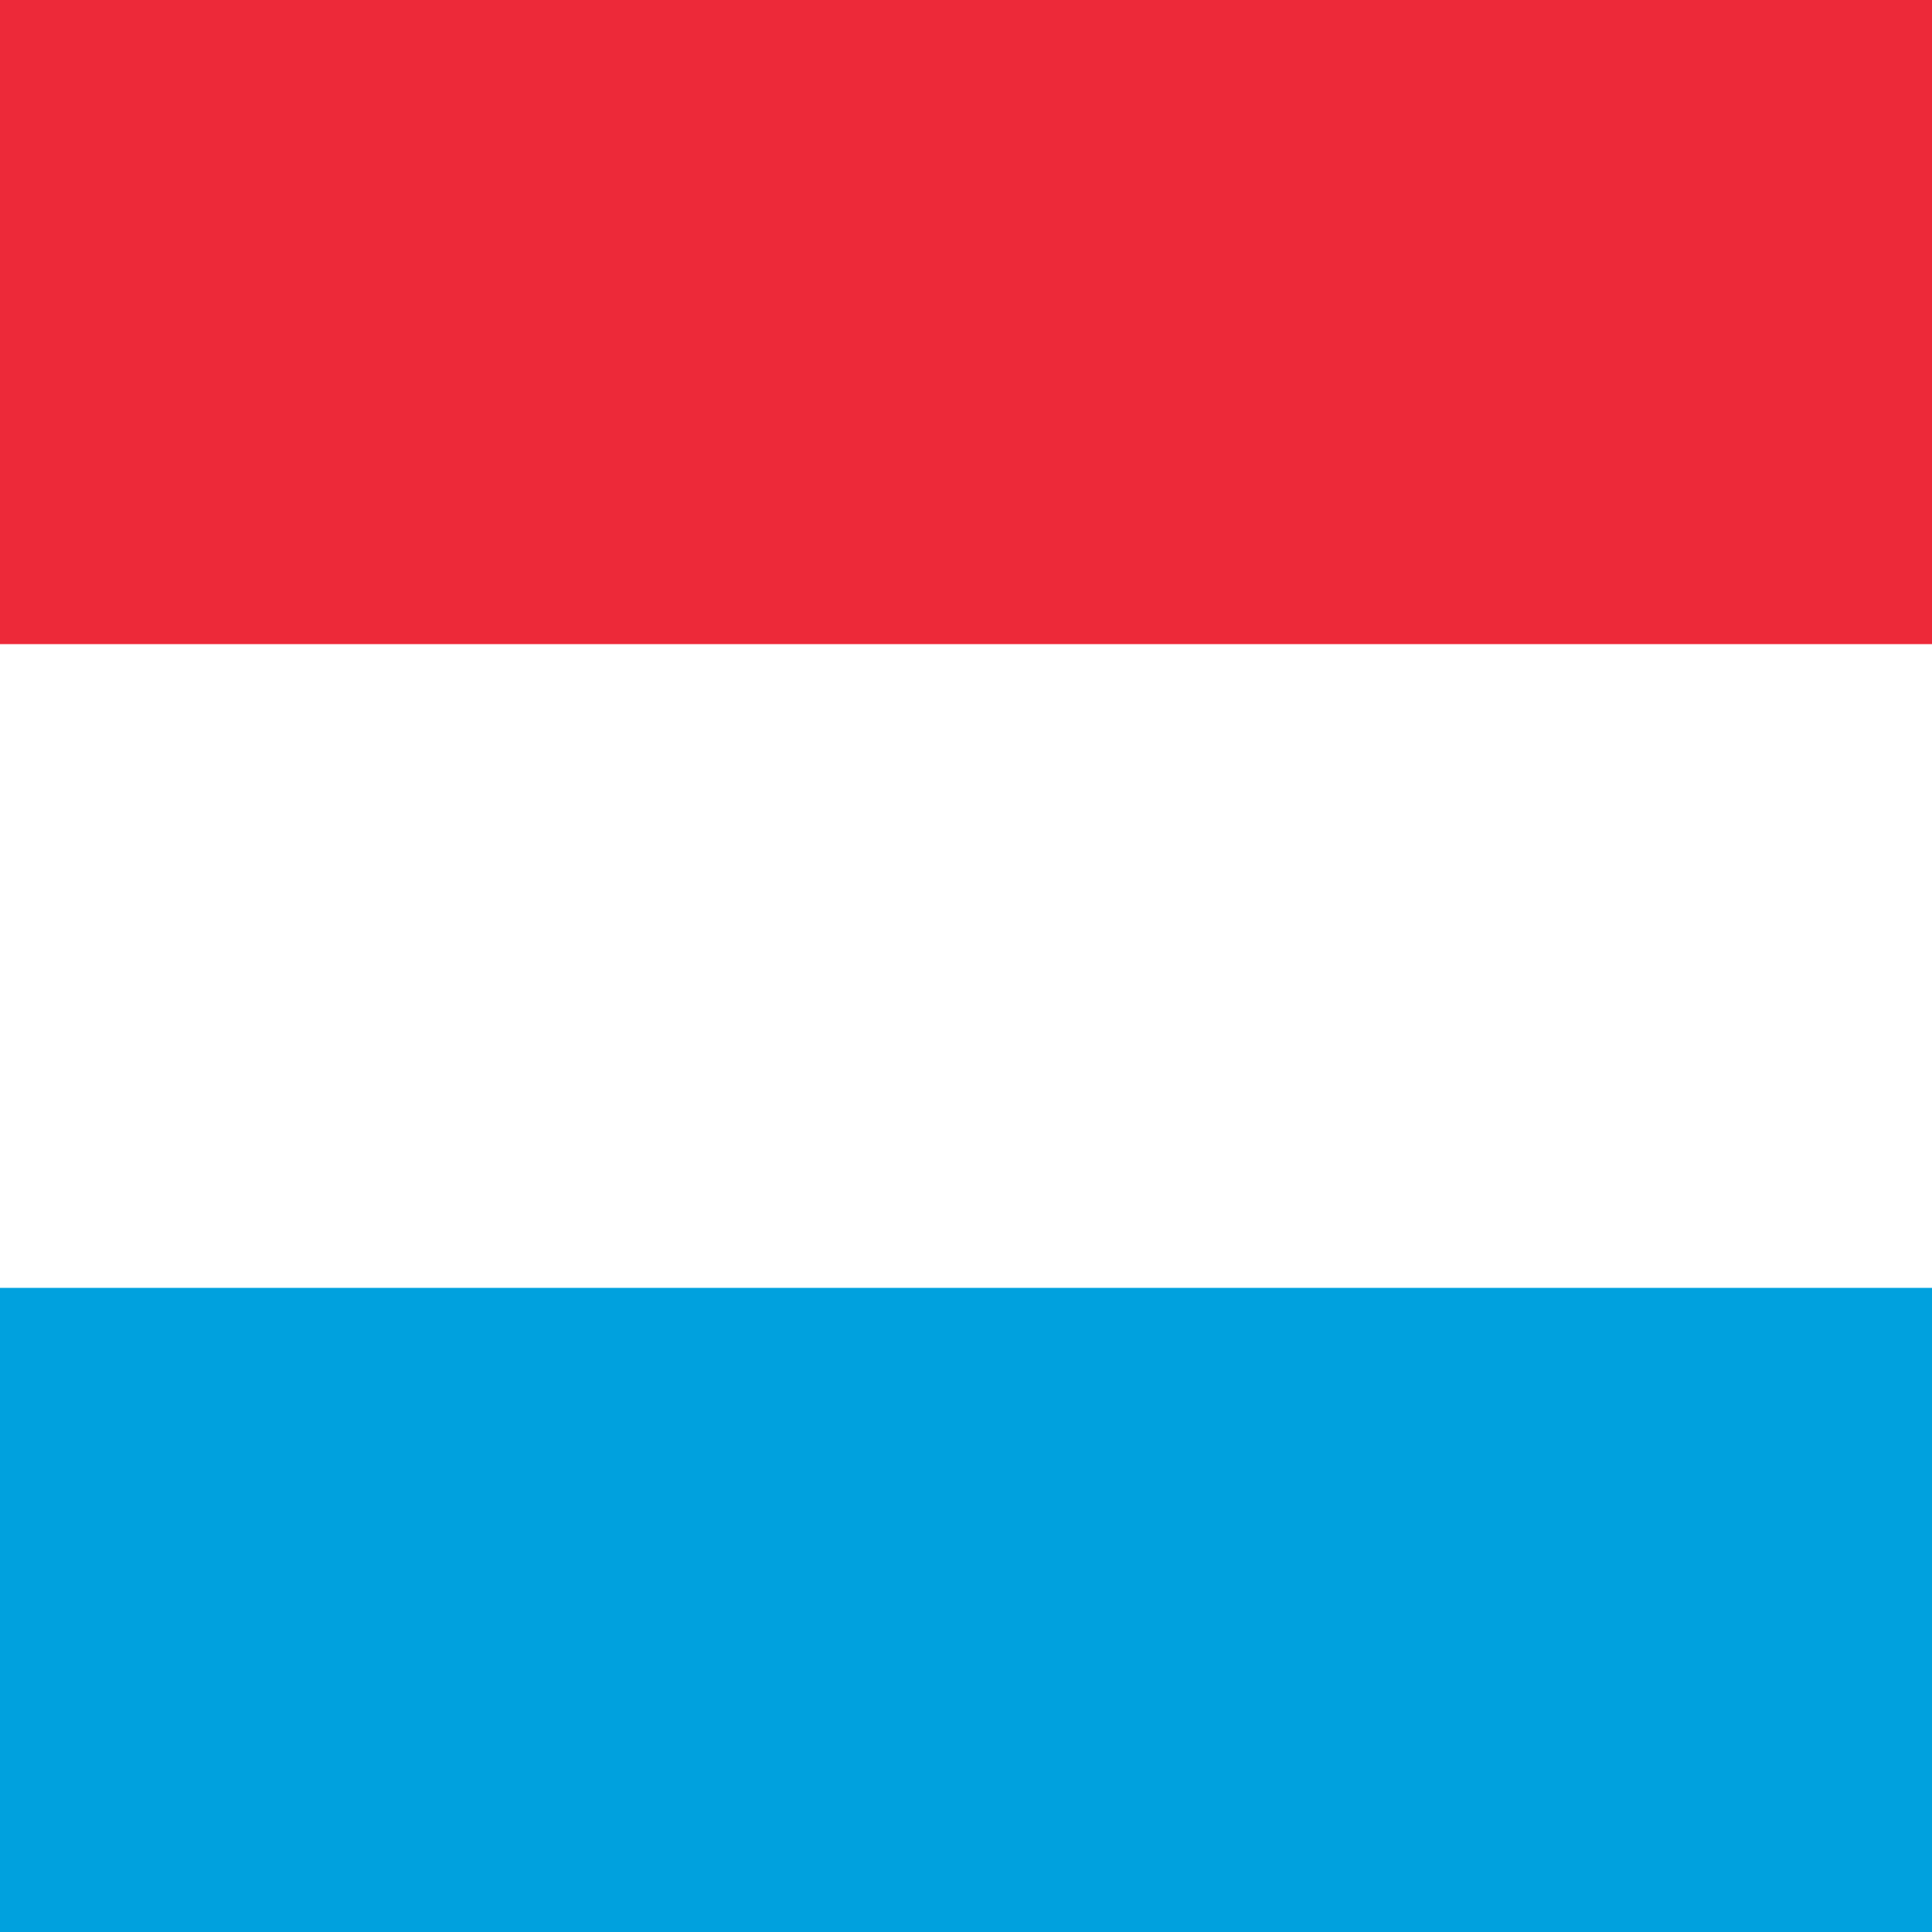
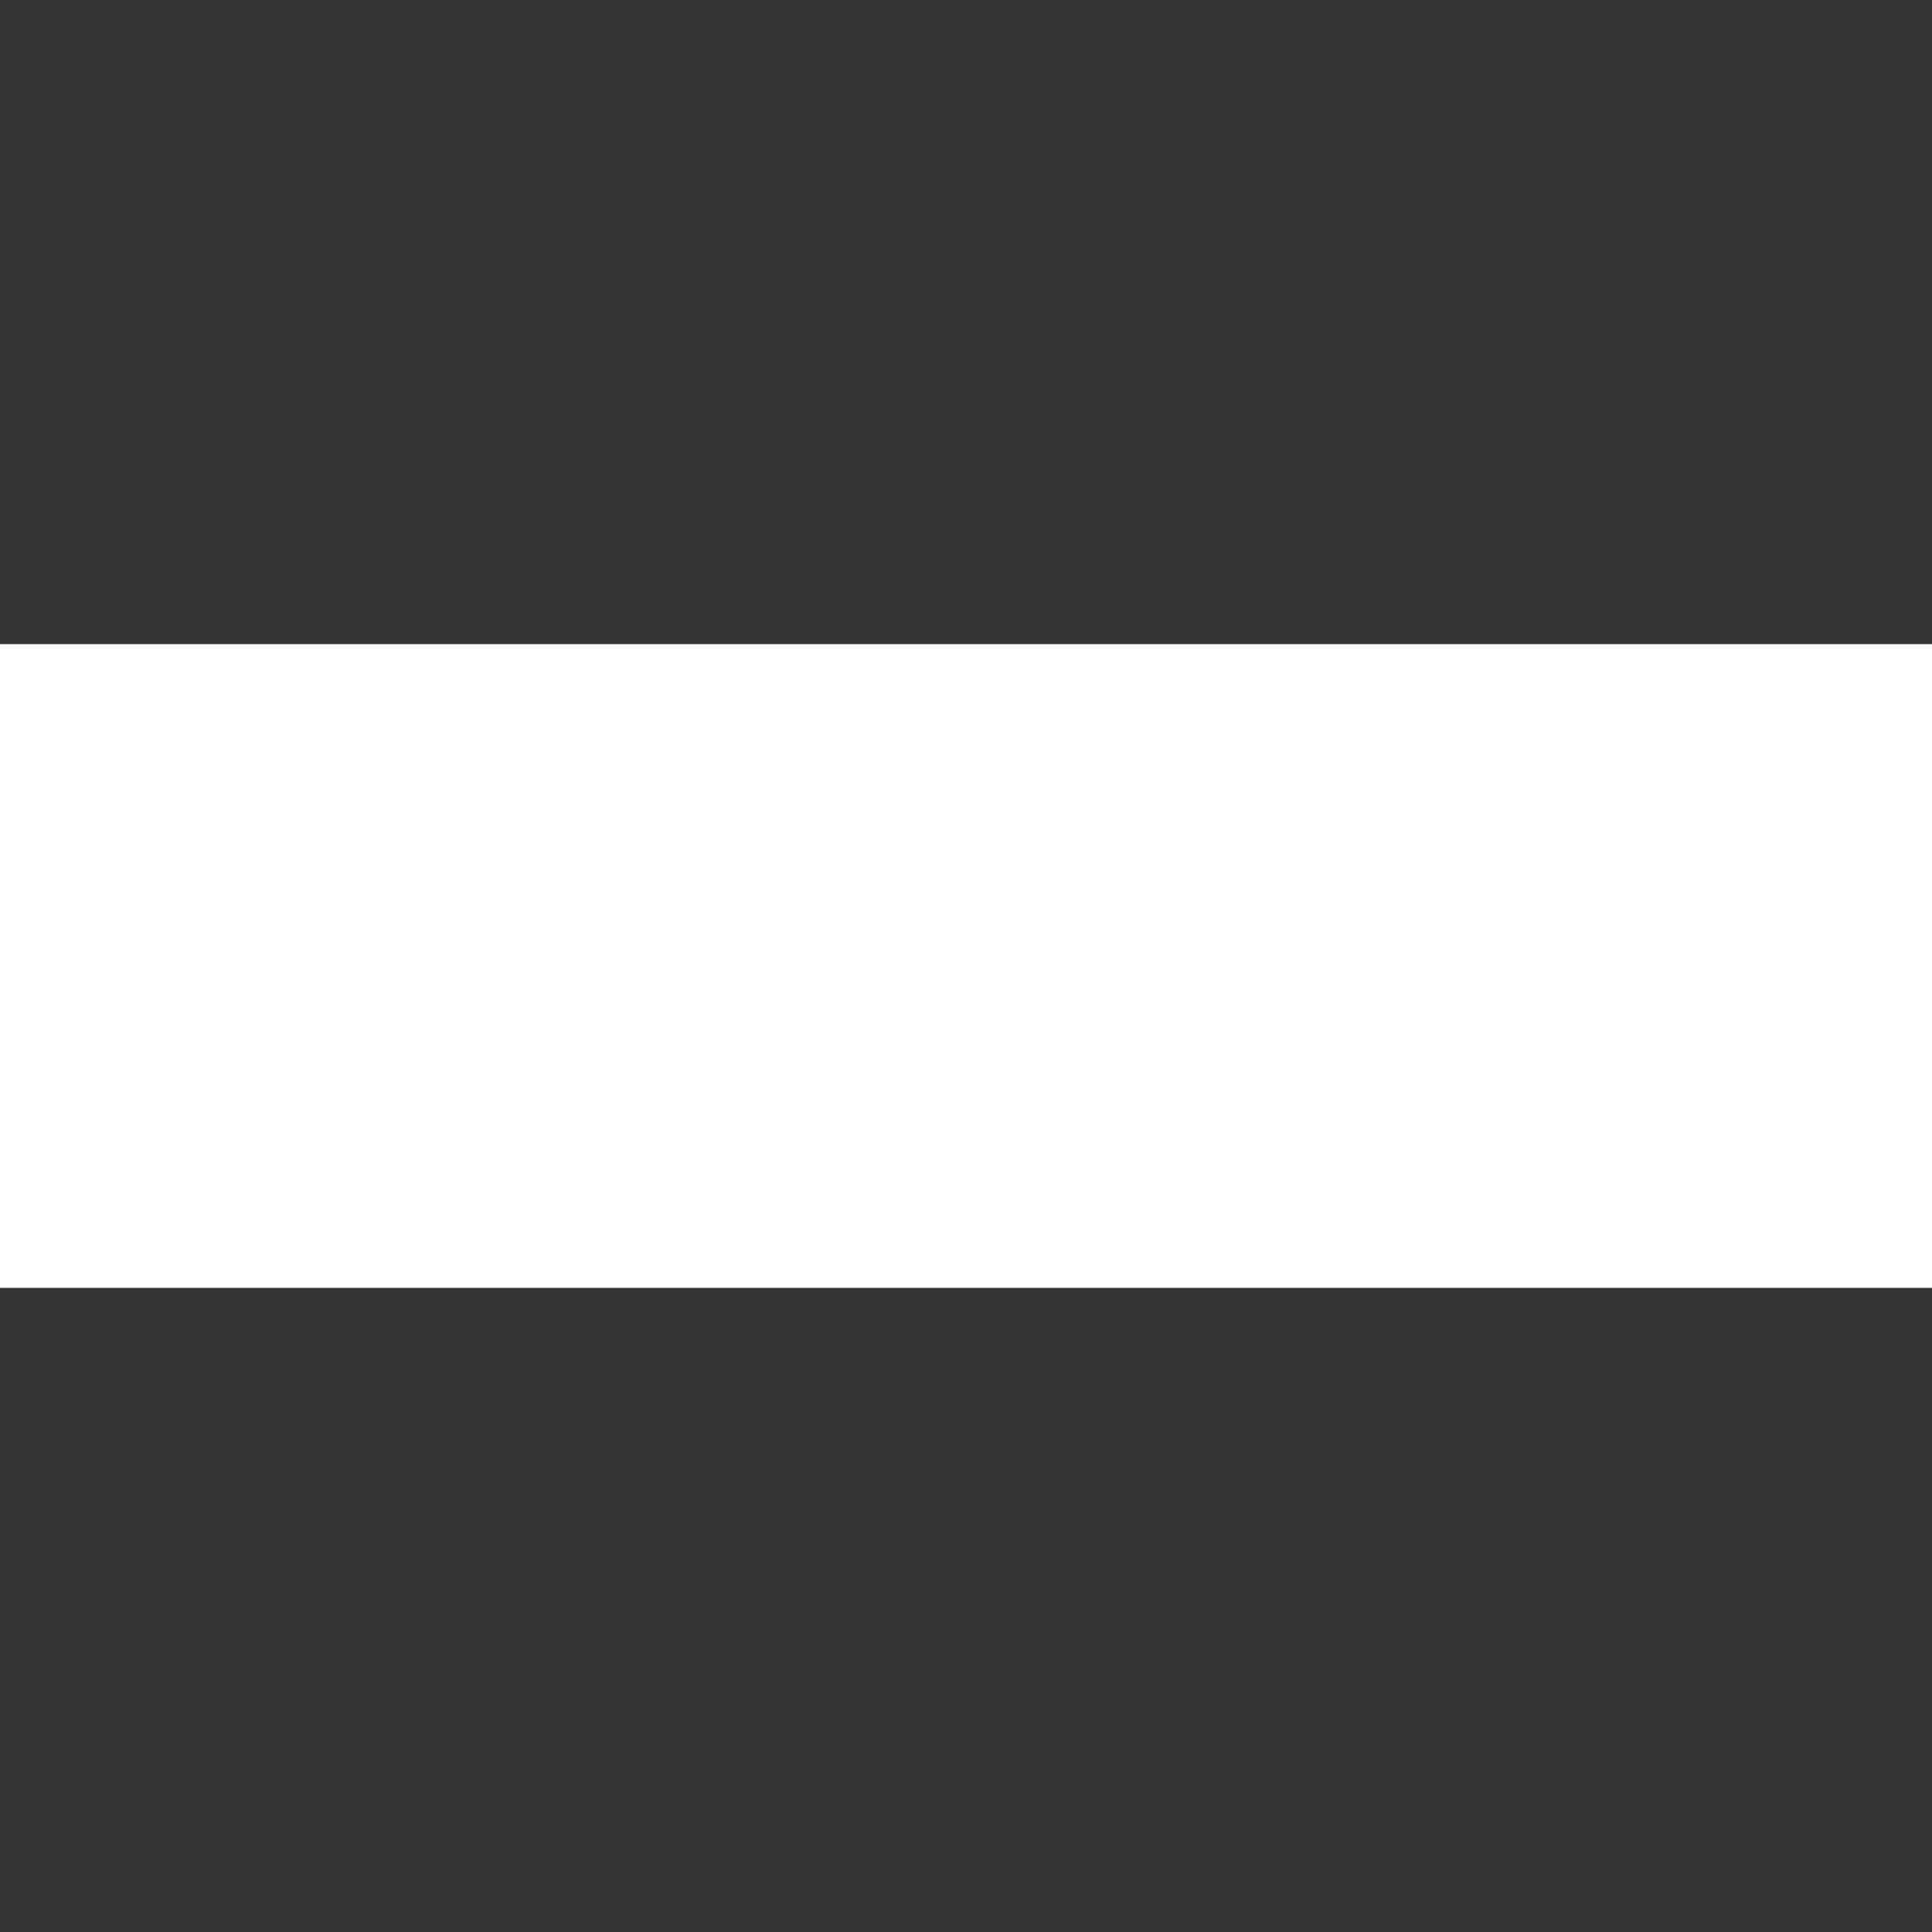
<svg xmlns="http://www.w3.org/2000/svg" id="flag-icons-lu" viewBox="0 0 512 512">
  <rect x="0" y="0" width="512" height="512" fill="#333333" stroke="none" />
-   <path fill="#00a1de" d="M0 256h512v256H0z" />
-   <path fill="#ed2939" d="M0 0h512v256H0z" />
  <path fill="#fff" d="M0 170.7h512v170.6H0z" />
</svg>